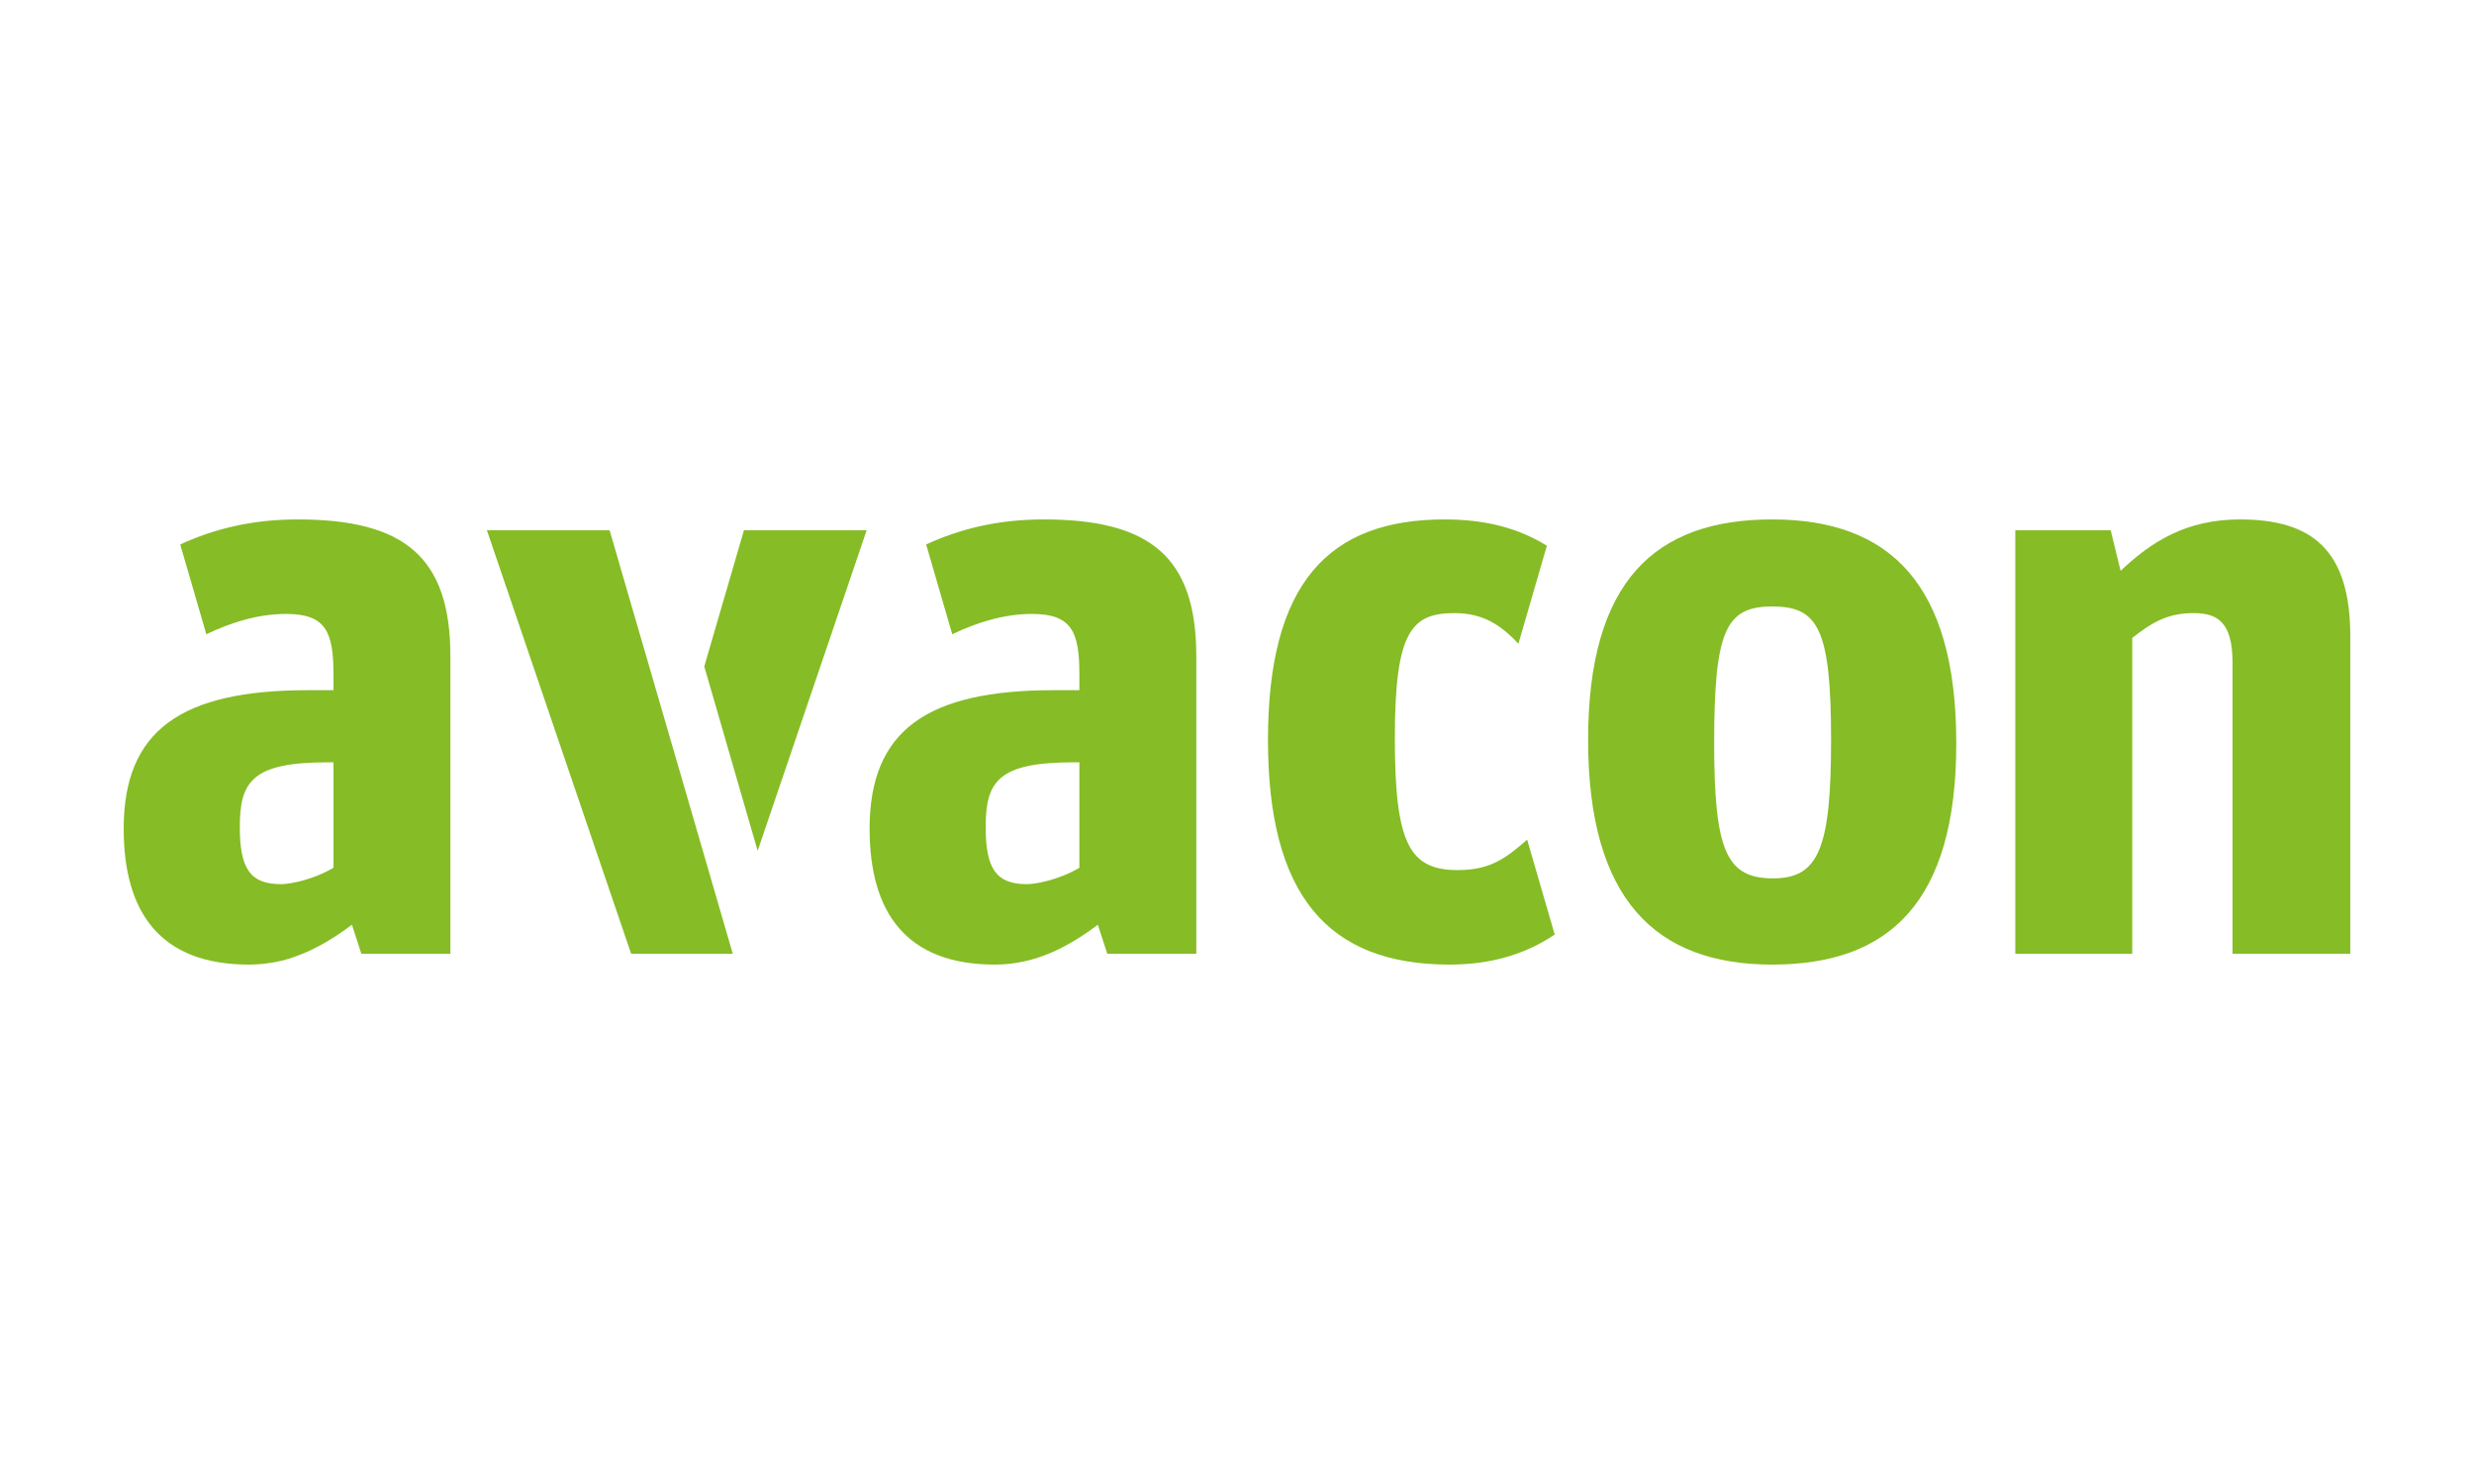
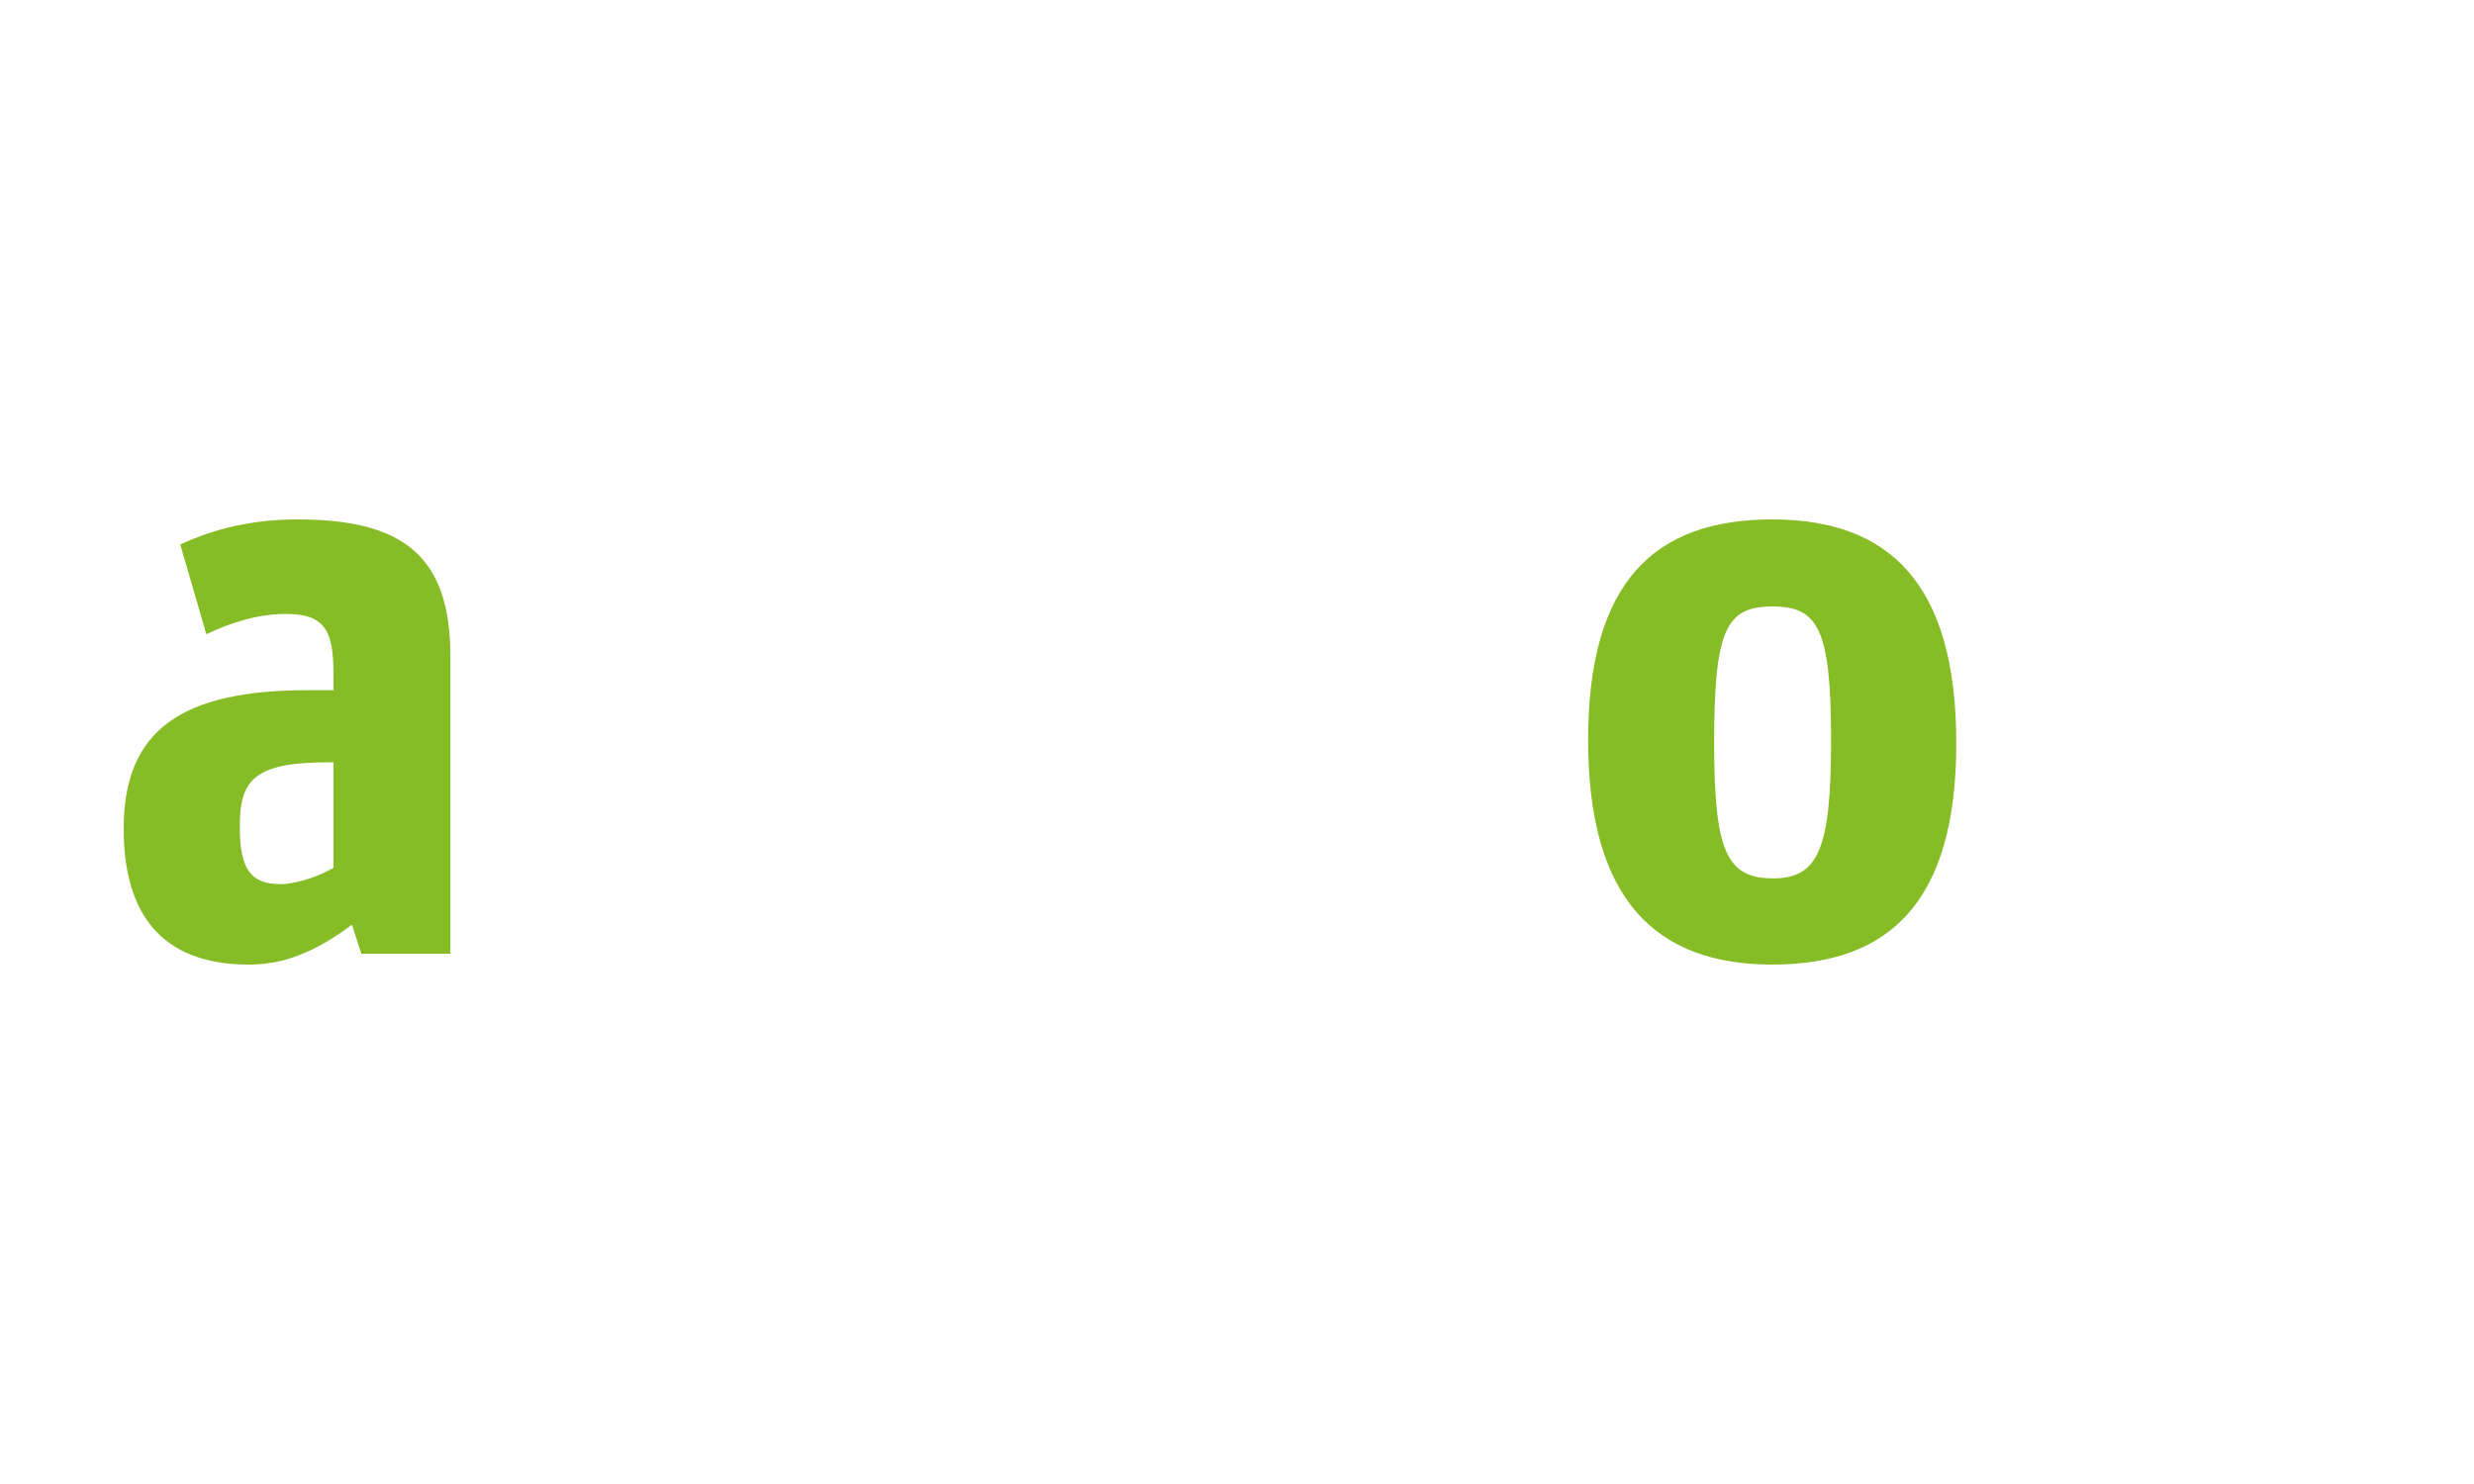
<svg xmlns="http://www.w3.org/2000/svg" height="180" viewBox="0 0 300 180" width="300">
  <g fill="#86bc25">
-     <path d="m73.919 64.31h-14.881l17.496 51.381h12.326z" />
-     <path d="m187.576 66.193c-3.477-2.147-7.448-3.19-12.402-3.19-14.077 0-21.417 7.742-21.417 26.746 0 18.702 7.139 27.249 22.02 27.249 5.286 0 9.422-1.393 12.749-3.647l-3.343-11.509c-2.539 2.238-4.456 3.694-8.401 3.694-5.832 0-7.642-3.117-7.642-15.987 0-12.971 2.012-15.183 7.24-15.183 3.367 0 5.563 1.37 7.742 3.717l3.454-11.889z" />
    <path d="m237.221 90.151c0-19.406-8.144-27.148-22.322-27.148-14.177 0-22.321 7.441-22.321 26.746 0 19.305 8.144 27.249 22.321 27.249 14.178 0 22.322-7.541 22.322-26.847zm-15.183-.402c0 13.172-1.508 16.792-7.038 16.792-5.631 0-7.139-3.318-7.139-16.39 0-13.675 1.407-16.591 7.038-16.591 5.531 0 7.139 2.614 7.139 16.188z" />
-     <path d="m244.378 115.69h14.178v-38.309c2.413-1.91 4.323-3.016 7.44-3.016 2.916 0 4.726 1.106 4.726 6.033v35.293h14.278v-38.51c0-10.457-4.625-14.177-13.374-14.177-6.435 0-10.658 2.614-14.479 6.234l-1.206-4.927h-11.563v51.381z" />
    <path d="m36.115 63.003c-5.526 0-10.114 1.13-14.259 3.038l3.163 10.886c2.988-1.416 6.236-2.461 9.688-2.461 4.826 0 5.731 2.212 5.731 7.34v1.91h-3.117c-15.283 0-22.322 4.826-22.322 16.792 0 10.155 4.424 16.49 15.183 16.49.361 0 .717-.015 1.069-.038.195-.012.386-.029.576-.046.091-.009.182-.019.273-.03 1.43-.156 2.731-.475 3.905-.933 2.369-.863 4.556-2.202 6.671-3.791l1.145 3.531h10.794v-36.097c0-12.066-5.631-16.591-18.501-16.591zm4.324 42.253c-2.45 1.435-5.014 1.911-6.083 1.979-.084.003-.165.01-.251.01-3.72 0-5.027-1.81-5.027-6.938 0-5.53 1.508-7.843 10.658-7.843h.704z" />
-     <path d="m126.565 63.003c-5.526 0-10.114 1.13-14.259 3.038l3.163 10.886c2.988-1.416 6.236-2.461 9.688-2.461 4.826 0 5.731 2.212 5.731 7.34v1.91h-3.117c-15.283 0-22.322 4.826-22.322 16.792 0 10.155 4.424 16.49 15.183 16.49 4.794 0 8.757-2.028 12.494-4.838l1.145 3.531h10.794v-36.097c0-12.066-5.631-16.591-18.501-16.591zm-7.039 37.304c0-5.53 1.508-7.843 10.658-7.843h.704v12.792c-2.666 1.561-5.474 1.989-6.335 1.989-3.72 0-5.027-1.81-5.027-6.938z" />
-     <path d="m105.094 64.31h-14.881l-4.812 16.525 6.474 22.365z" />
  </g>
</svg>